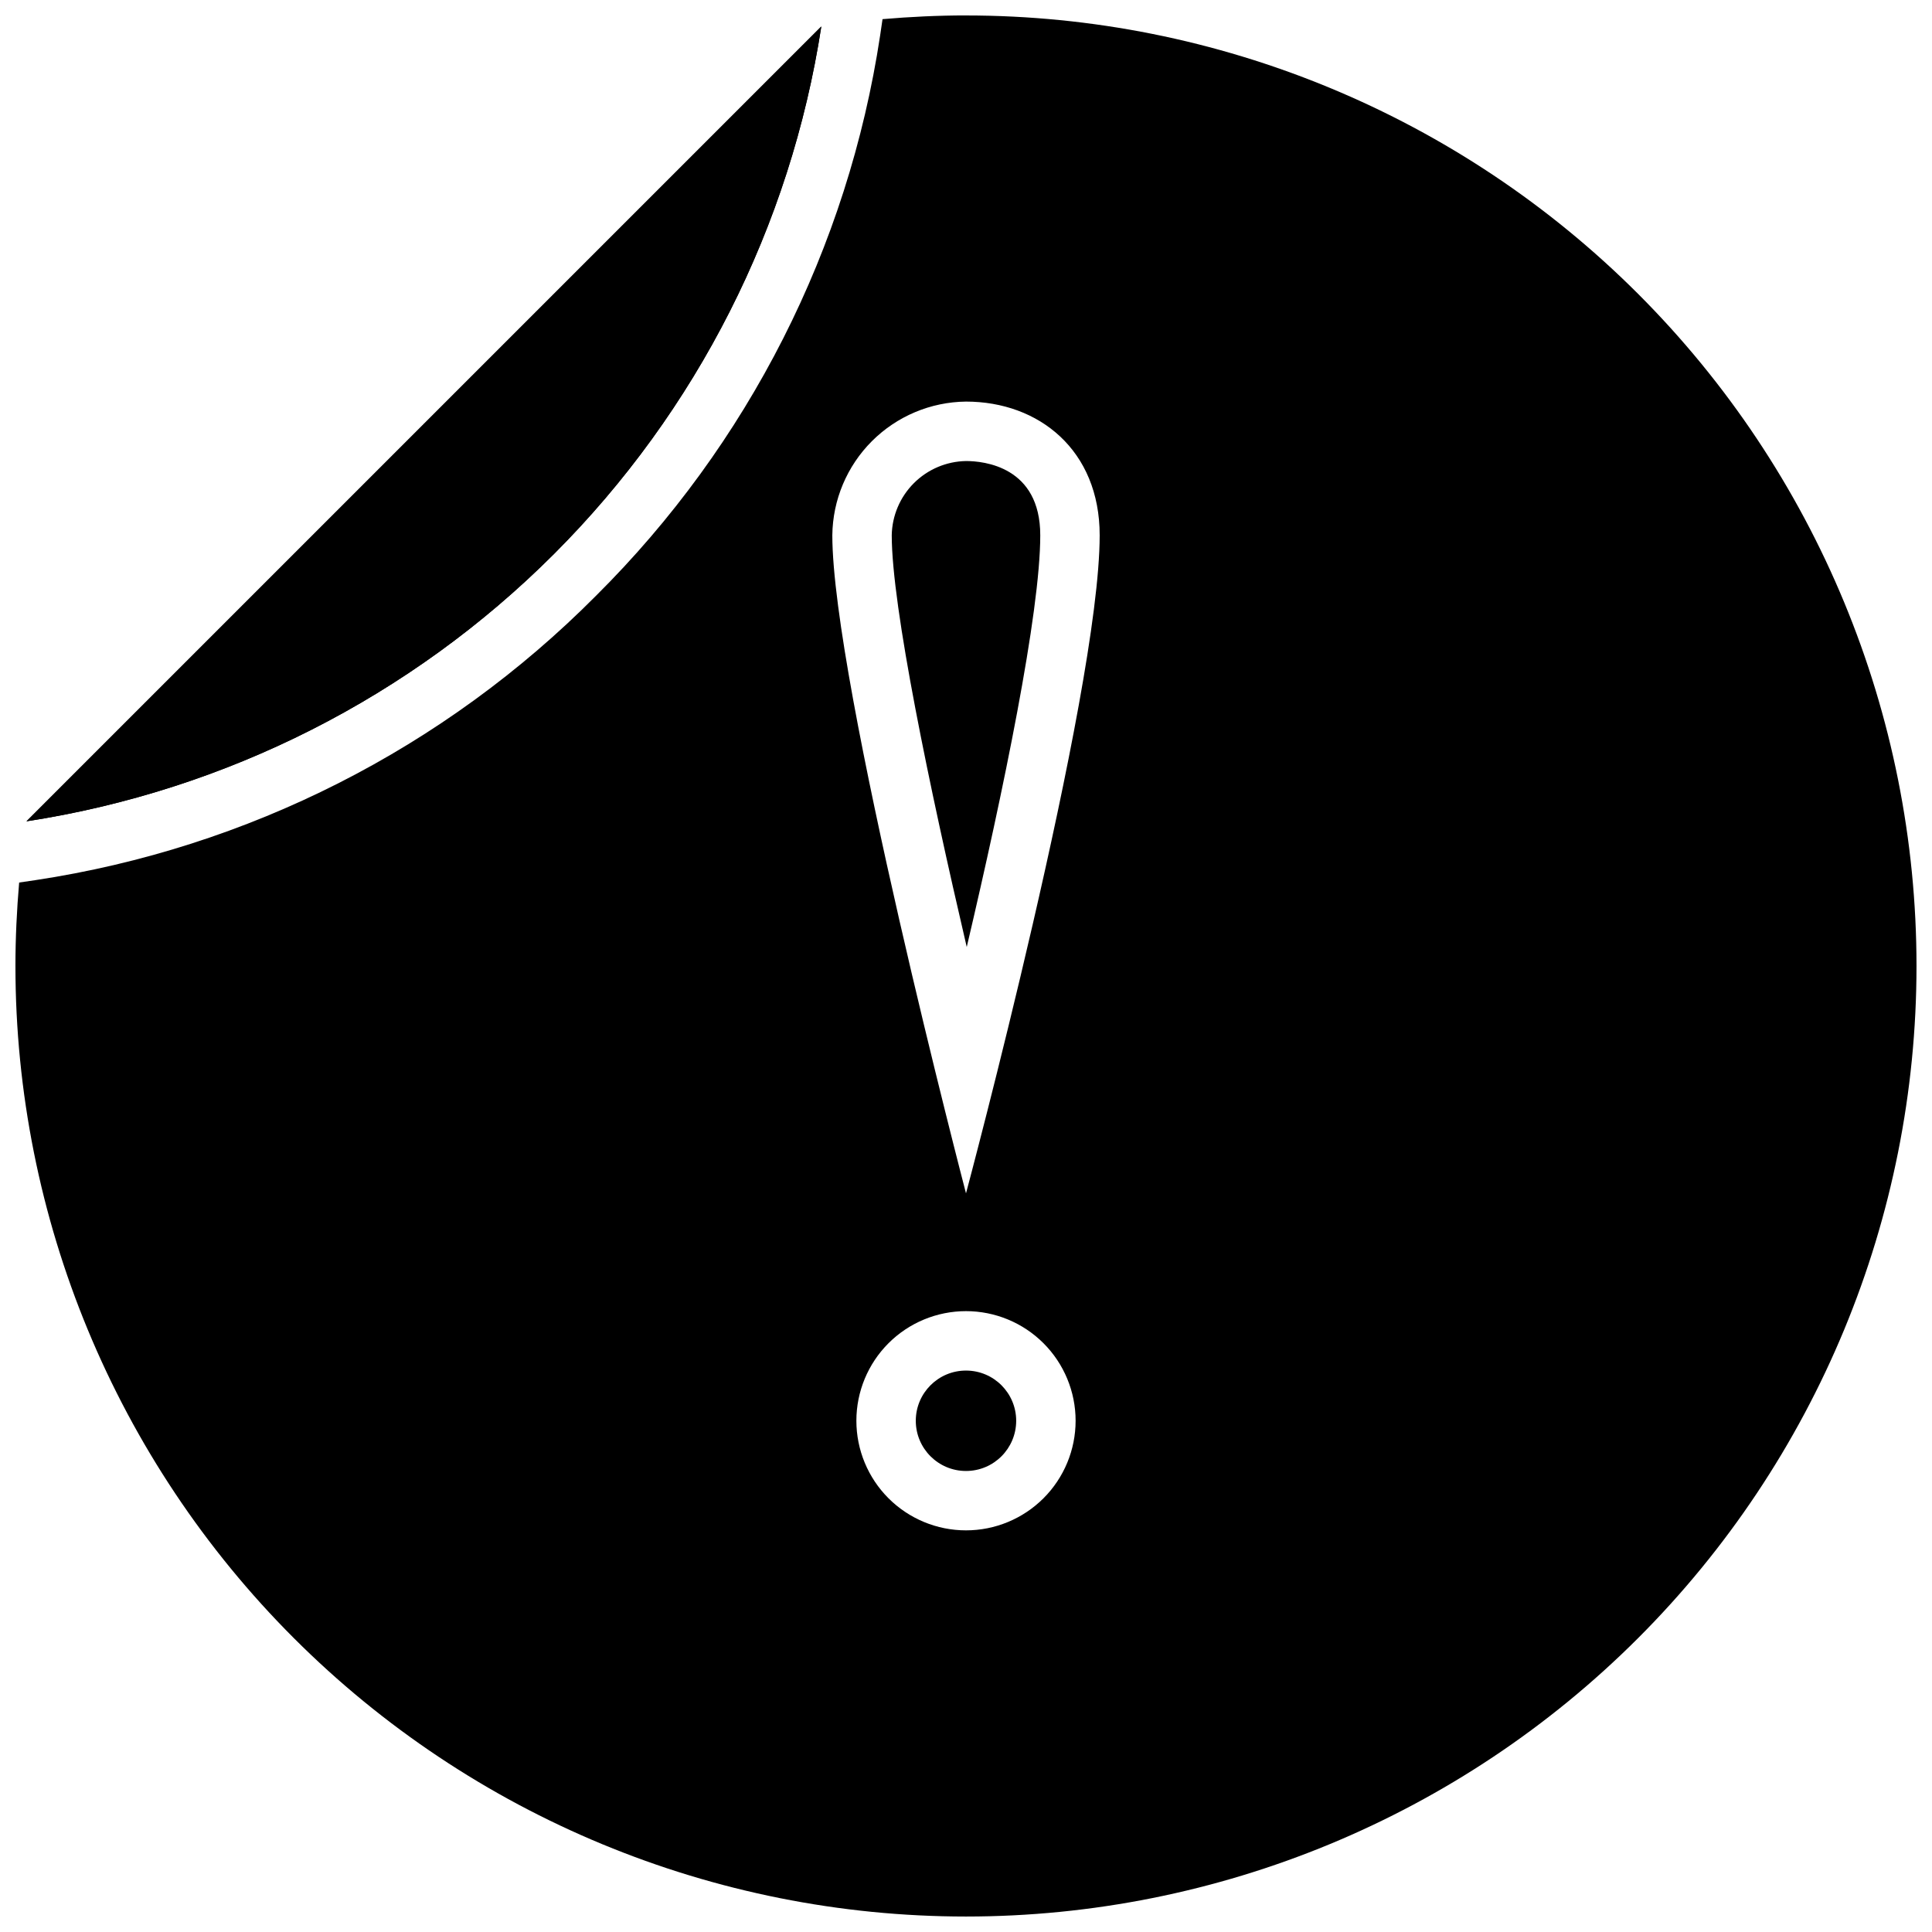
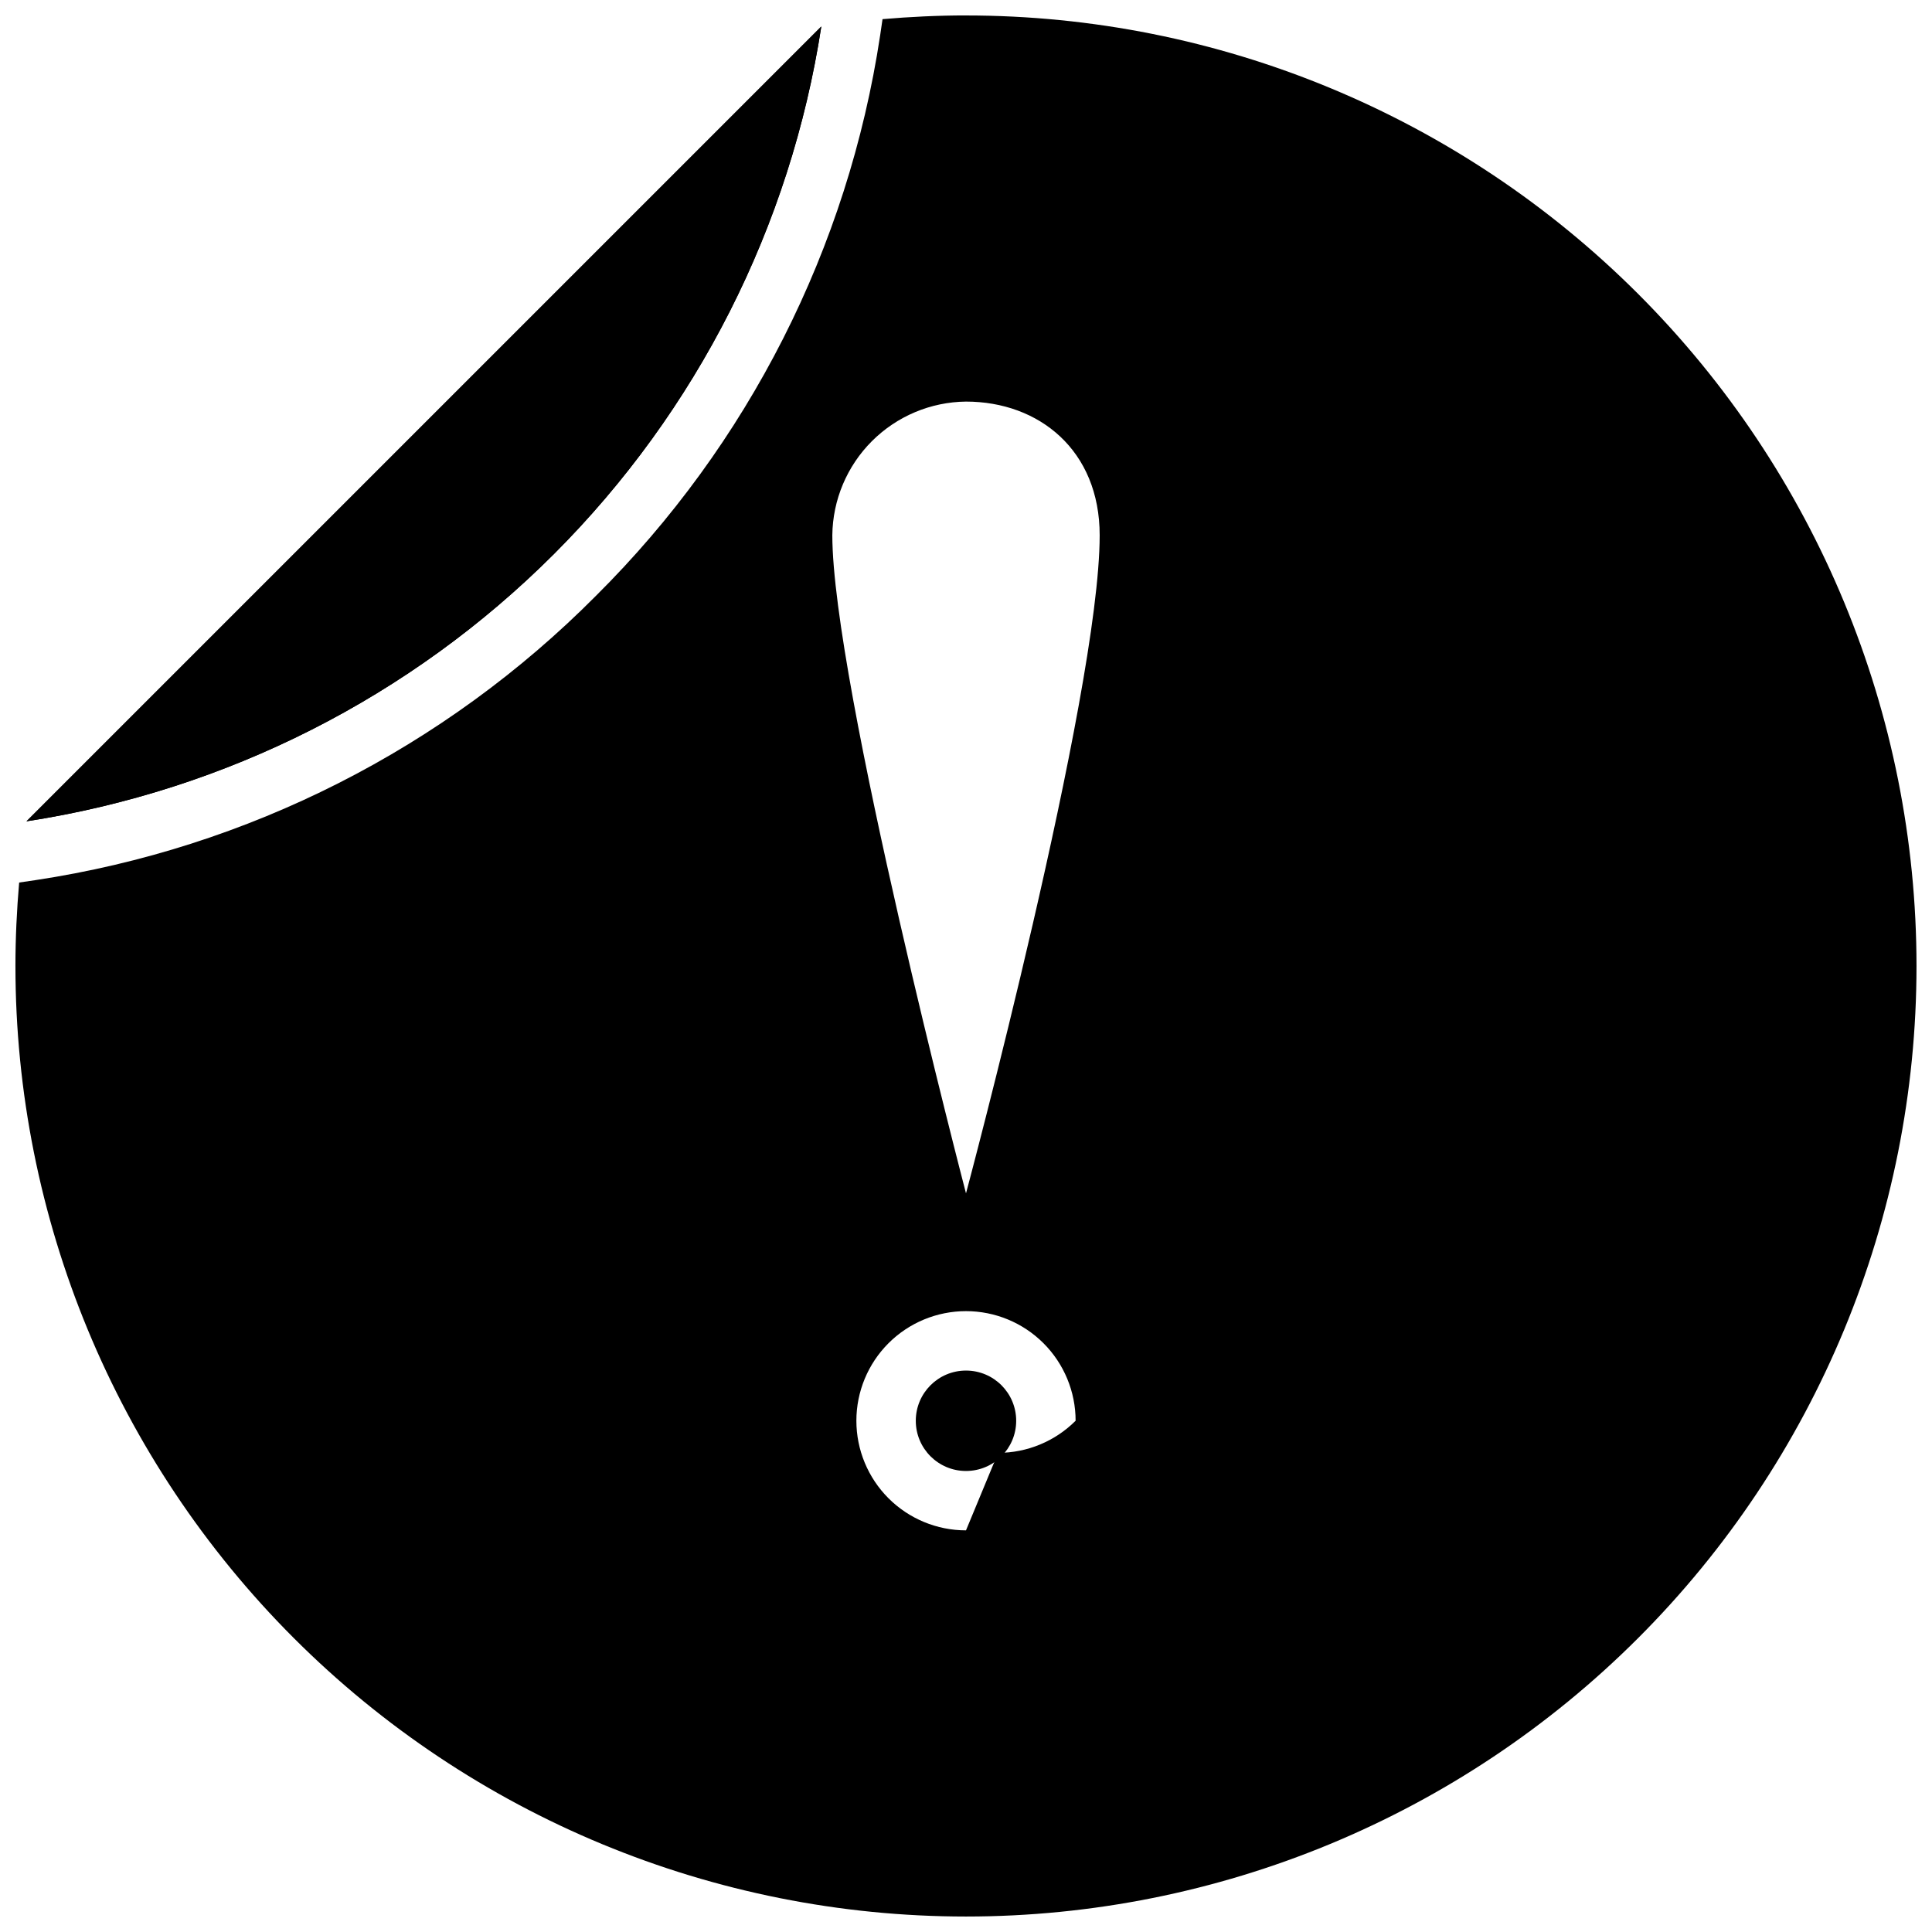
<svg xmlns="http://www.w3.org/2000/svg" width="800px" height="800px" version="1.1" viewBox="144 144 512 512">
  <defs>
    <clipPath id="a">
      <path d="m148.09 148.09h503.81v503.81h-503.81z" />
    </clipPath>
  </defs>
  <path d="m151.01 361.66c52.949-8.148 101.92-32.965 139.8-70.848s62.699-86.855 70.848-139.8z" />
  <path d="m361.66 151.01-210.65 210.65c52.949-8.148 101.92-32.965 139.8-70.848s62.699-86.855 70.848-139.8z" />
-   <path d="m400 266.18c-5.191 0.09-10.145 2.191-13.816 5.863-3.672 3.672-5.773 8.625-5.863 13.816 0 18.973 10.035 66.914 19.875 109.11 9.723-41.328 19.484-88.562 19.484-109.11 0-18.266-15.035-19.68-19.68-19.68z" />
  <path d="m413.3 520.52c0 7.348-5.953 13.305-13.301 13.305s-13.305-5.957-13.305-13.305c0-7.348 5.957-13.305 13.305-13.305s13.301 5.957 13.301 13.305" />
  <g clip-path="url(#a)">
-     <path d="m400 148.09c-7.438 0-14.801 0.355-22.121 0.984l-0.629 4.289c-8.504 56.324-34.922 108.41-75.336 148.55-40.137 40.414-92.223 66.832-148.55 75.336l-4.289 0.629c-0.629 7.32-0.984 14.68-0.984 22.121 0 66.809 26.539 130.88 73.781 178.12 47.242 47.242 111.31 73.781 178.12 73.781 66.809 0 130.88-26.539 178.12-73.781 47.242-47.242 73.781-111.31 73.781-178.12 0-66.812-26.539-130.88-73.781-178.12-47.242-47.242-111.31-73.781-178.12-73.781zm0 401.47c-7.707 0-15.094-3.059-20.543-8.508-5.445-5.445-8.508-12.836-8.508-20.539s3.062-15.094 8.508-20.539c5.449-5.449 12.836-8.508 20.543-8.508 7.703 0 15.09 3.059 20.539 8.508 5.445 5.445 8.508 12.836 8.508 20.539s-3.062 15.094-8.508 20.539c-5.449 5.449-12.836 8.508-20.539 8.508zm0-89.309s-35.426-135.55-35.426-174.4c0.102-9.363 3.867-18.316 10.488-24.938 6.621-6.621 15.574-10.387 24.938-10.488 19.363 0 35.426 12.91 35.426 35.426-0.004 42.074-35.426 174.4-35.426 174.4z" />
+     <path d="m400 148.09c-7.438 0-14.801 0.355-22.121 0.984l-0.629 4.289c-8.504 56.324-34.922 108.41-75.336 148.55-40.137 40.414-92.223 66.832-148.55 75.336l-4.289 0.629c-0.629 7.32-0.984 14.68-0.984 22.121 0 66.809 26.539 130.88 73.781 178.12 47.242 47.242 111.31 73.781 178.12 73.781 66.809 0 130.88-26.539 178.12-73.781 47.242-47.242 73.781-111.31 73.781-178.12 0-66.812-26.539-130.88-73.781-178.12-47.242-47.242-111.31-73.781-178.12-73.781zm0 401.47c-7.707 0-15.094-3.059-20.543-8.508-5.445-5.445-8.508-12.836-8.508-20.539s3.062-15.094 8.508-20.539c5.449-5.449 12.836-8.508 20.543-8.508 7.703 0 15.09 3.059 20.539 8.508 5.445 5.445 8.508 12.836 8.508 20.539c-5.449 5.449-12.836 8.508-20.539 8.508zm0-89.309s-35.426-135.55-35.426-174.4c0.102-9.363 3.867-18.316 10.488-24.938 6.621-6.621 15.574-10.387 24.938-10.488 19.363 0 35.426 12.91 35.426 35.426-0.004 42.074-35.426 174.4-35.426 174.4z" />
  </g>
</svg>